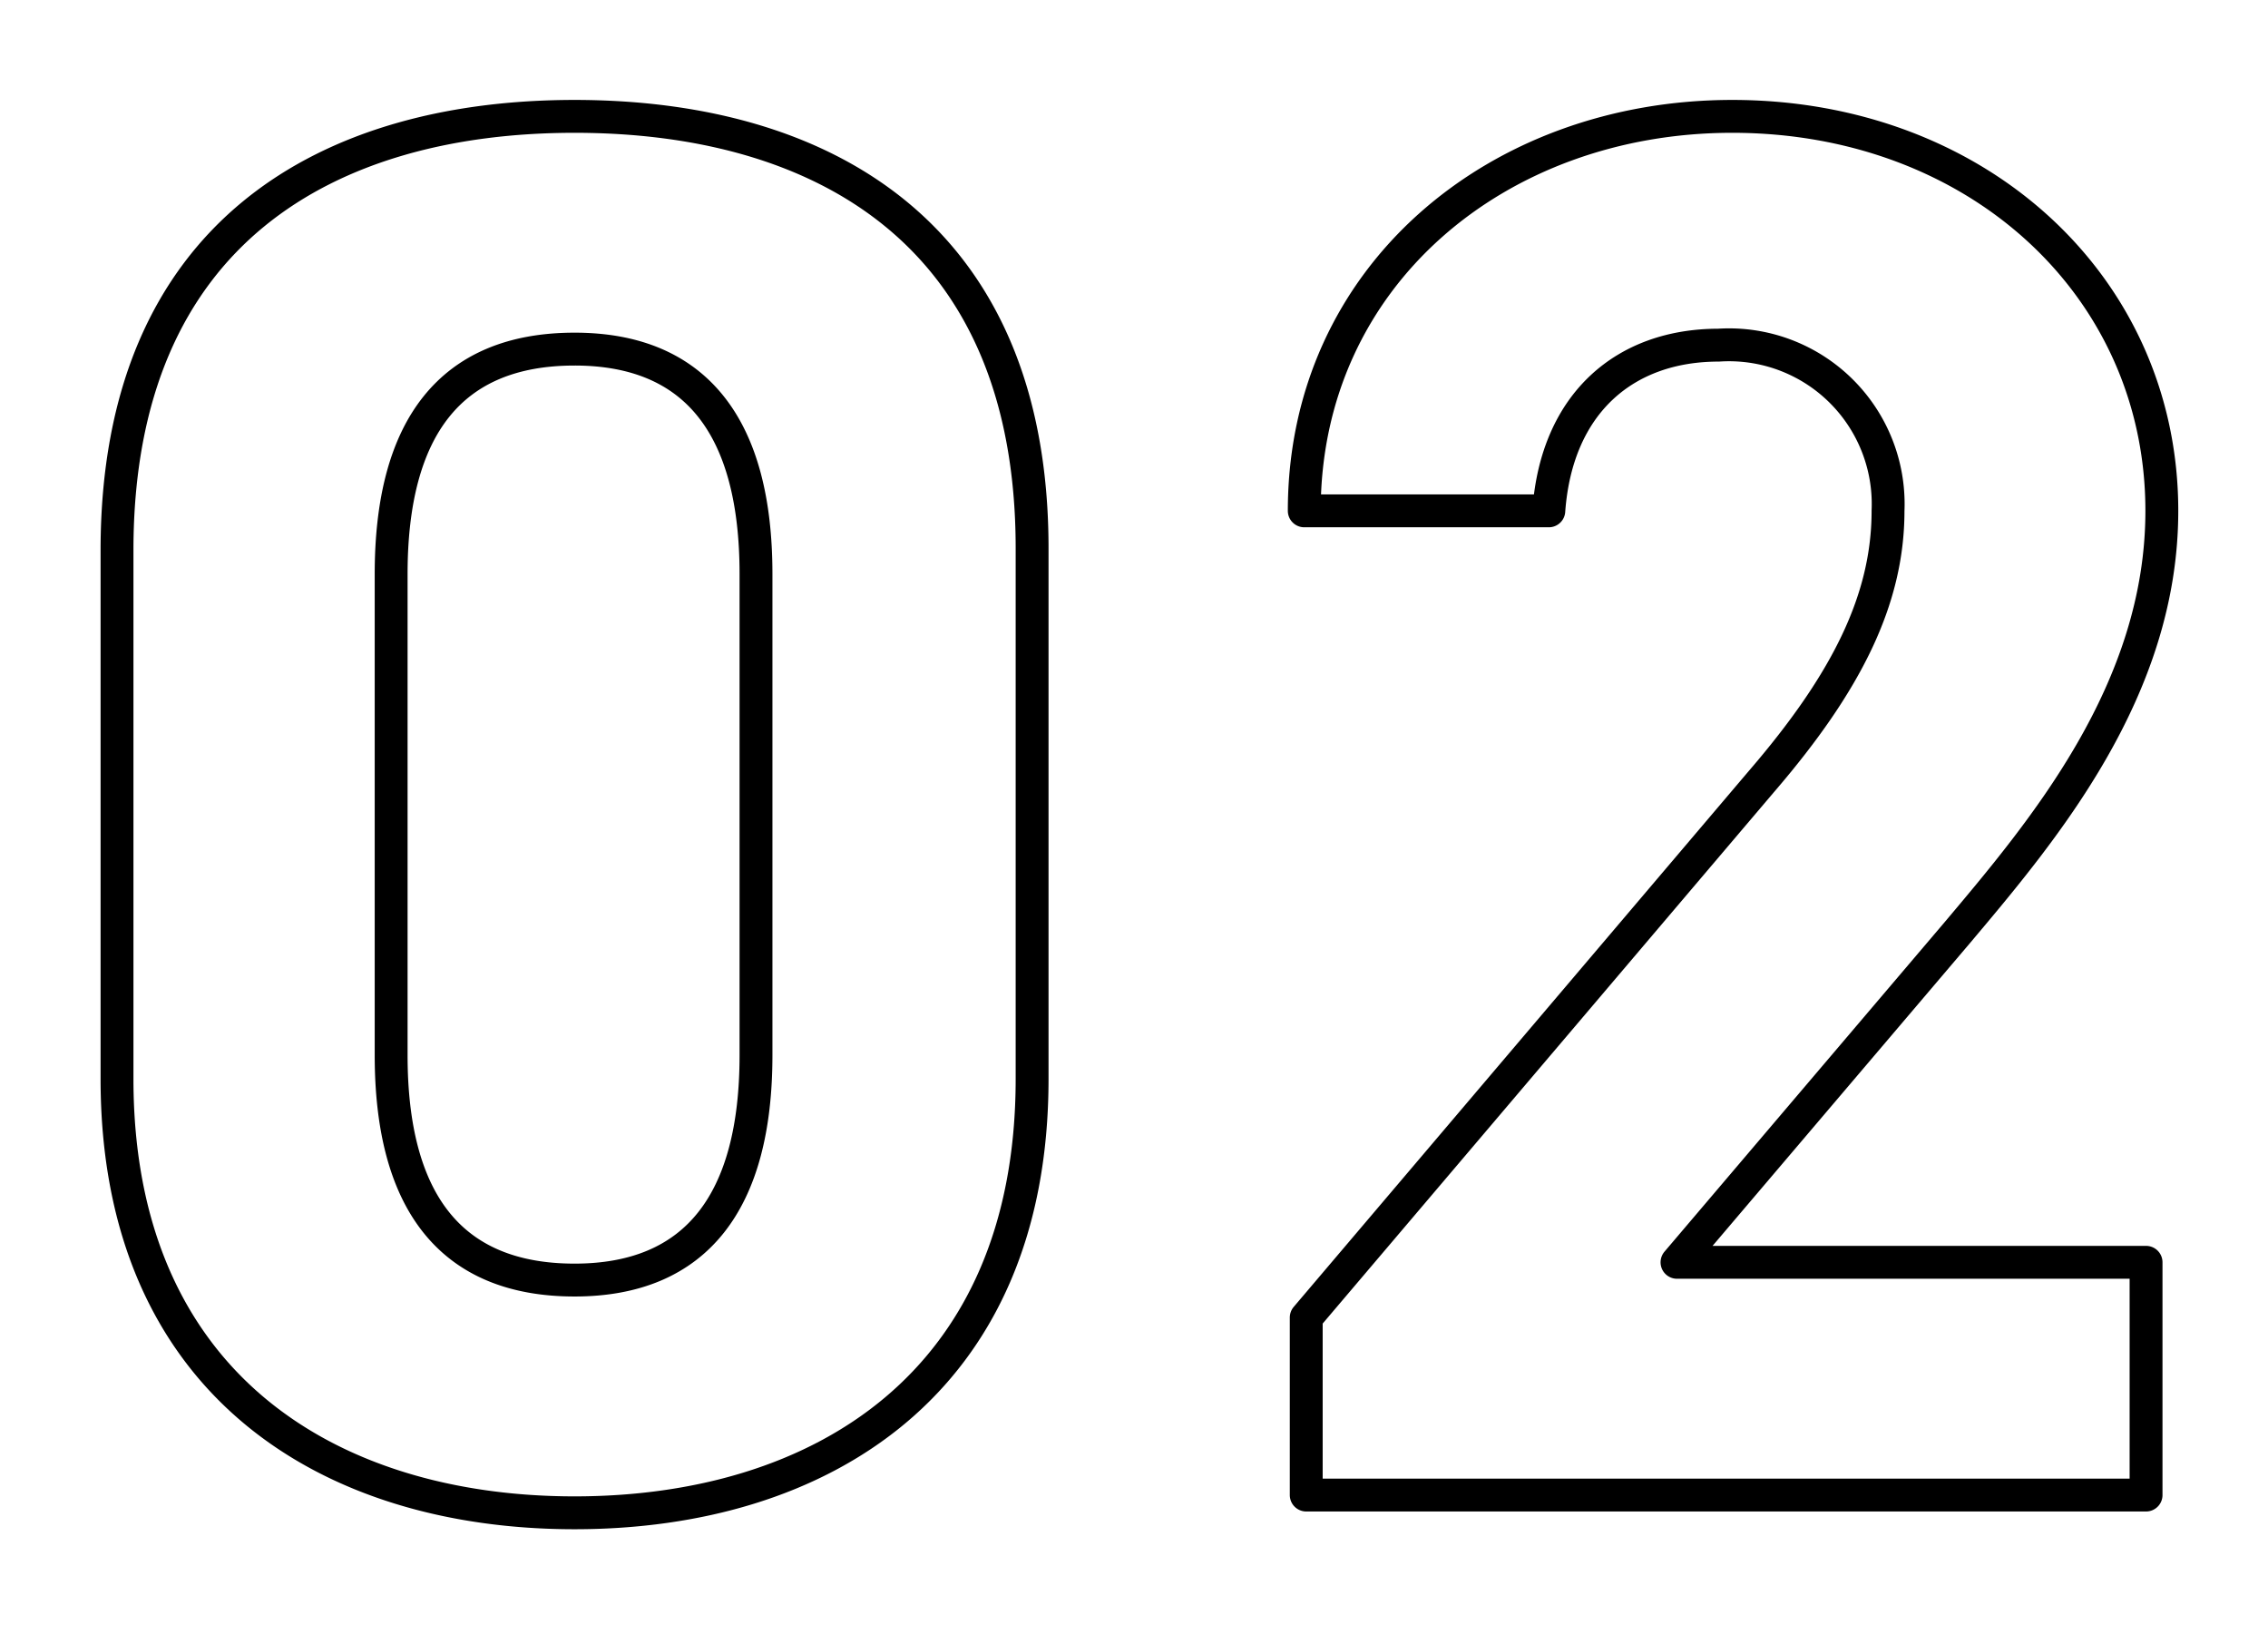
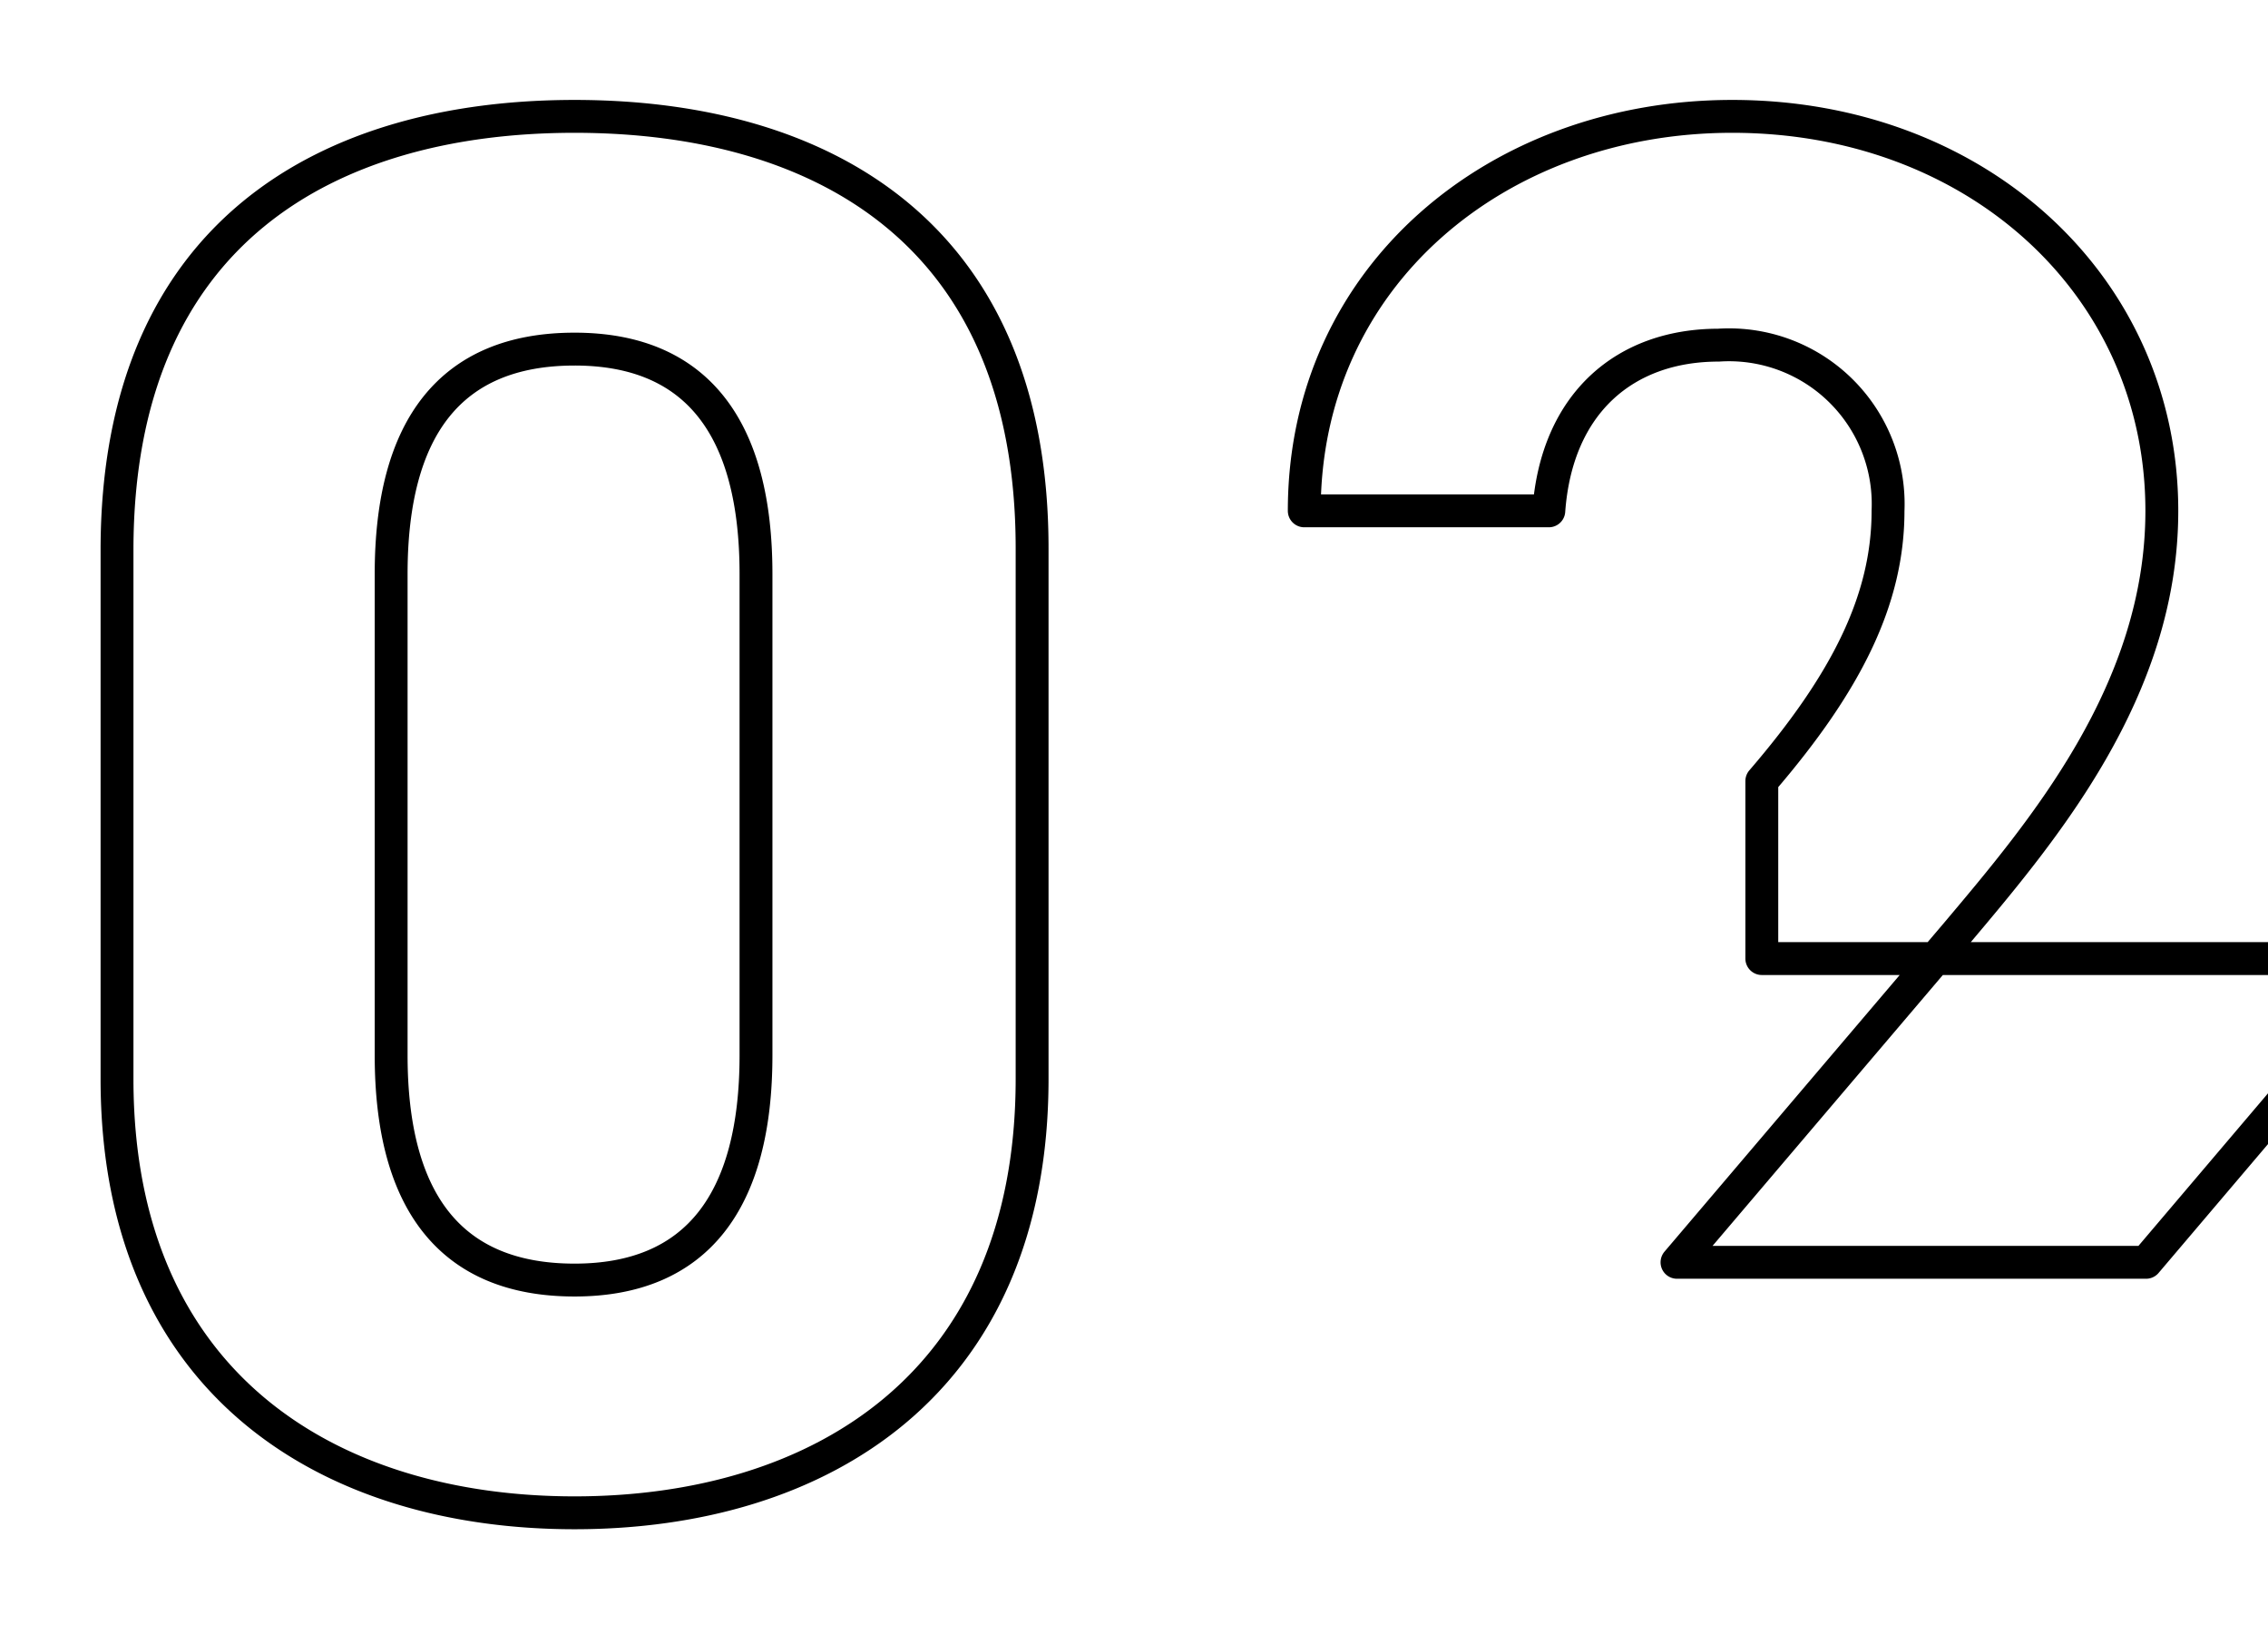
<svg xmlns="http://www.w3.org/2000/svg" width="69" height="50" viewBox="0 0 69 50">
  <defs>
    <style>
      .cls-1 {
        fill-opacity: 0;
        stroke: #000;
        stroke-linejoin: round;
        stroke-width: 1px;
        fill-rule: evenodd;
      }
    </style>
  </defs>
-   <path id="_02" data-name="02" class="cls-1" d="M1416.9,1188.18c0-9.66-6.48-13.14-13.92-13.14s-13.92,3.48-13.92,13.2v16.08c0,9.3,6.48,13.2,13.92,13.2s13.92-3.9,13.92-13.2v-16.14Zm-8.4.78v14.64c0,4.44-1.8,6.84-5.52,6.84-3.78,0-5.58-2.4-5.58-6.84v-14.64c0-4.44,1.8-6.84,5.58-6.84C1406.7,1182.12,1408.5,1184.52,1408.5,1188.96Zm42.29,20.94h-14.27l8.52-10.02c2.63-3.12,6.23-7.38,6.23-12.84,0-6.84-5.63-12-13.07-12-7.14,0-13.02,4.86-13.02,12h7.44c0.24-3.3,2.34-5.04,5.16-5.04a4.842,4.842,0,0,1,5.16,5.04c0,2.7-1.26,5.22-3.84,8.22l-13.86,16.32v5.4h25.55v-7.08Z" transform="translate(-1385.5 -1171.5)" />
+   <path id="_02" data-name="02" class="cls-1" d="M1416.9,1188.18c0-9.66-6.48-13.14-13.92-13.14s-13.92,3.48-13.92,13.2v16.08c0,9.3,6.48,13.2,13.92,13.2s13.92-3.9,13.92-13.2v-16.14Zm-8.4.78v14.64c0,4.44-1.8,6.84-5.52,6.84-3.78,0-5.58-2.4-5.58-6.84v-14.64c0-4.44,1.8-6.84,5.58-6.84C1406.7,1182.12,1408.5,1184.52,1408.5,1188.96Zm42.29,20.94h-14.27l8.52-10.02c2.63-3.12,6.23-7.38,6.23-12.84,0-6.84-5.63-12-13.07-12-7.14,0-13.02,4.86-13.02,12h7.44c0.24-3.3,2.34-5.04,5.16-5.04a4.842,4.842,0,0,1,5.16,5.04c0,2.7-1.26,5.22-3.84,8.22v5.4h25.55v-7.08Z" transform="translate(-1385.5 -1171.5)" />
</svg>